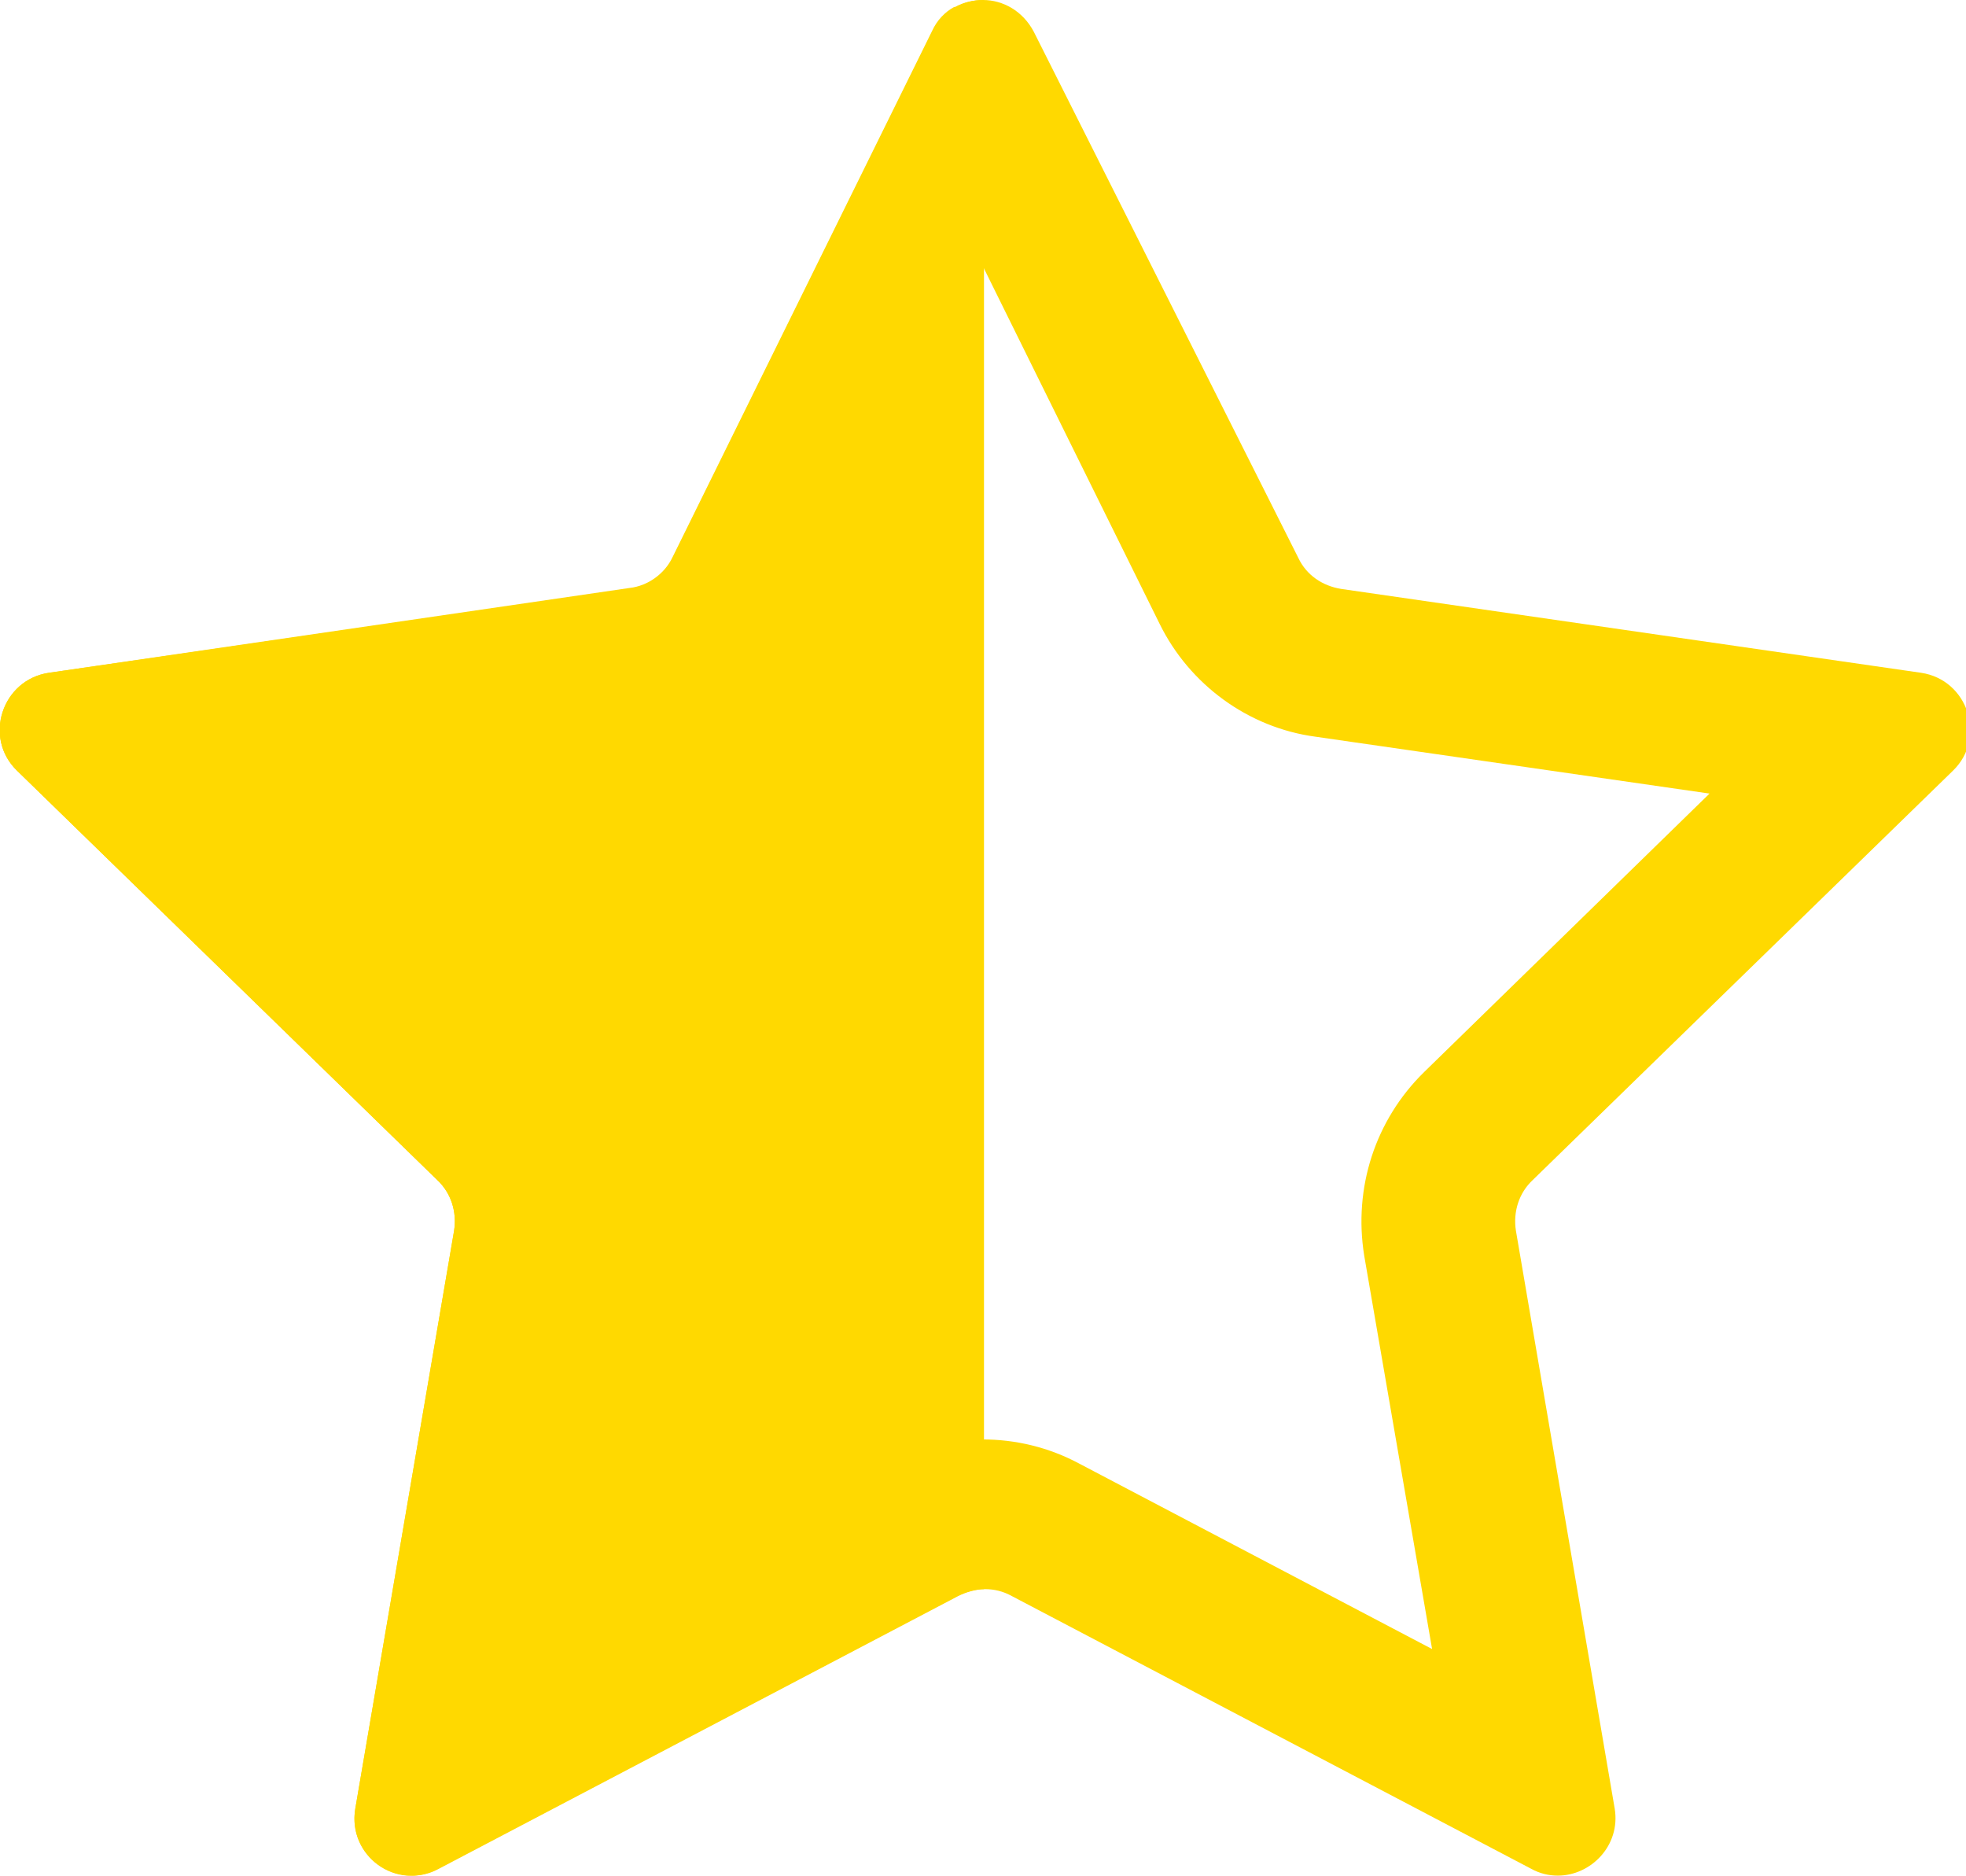
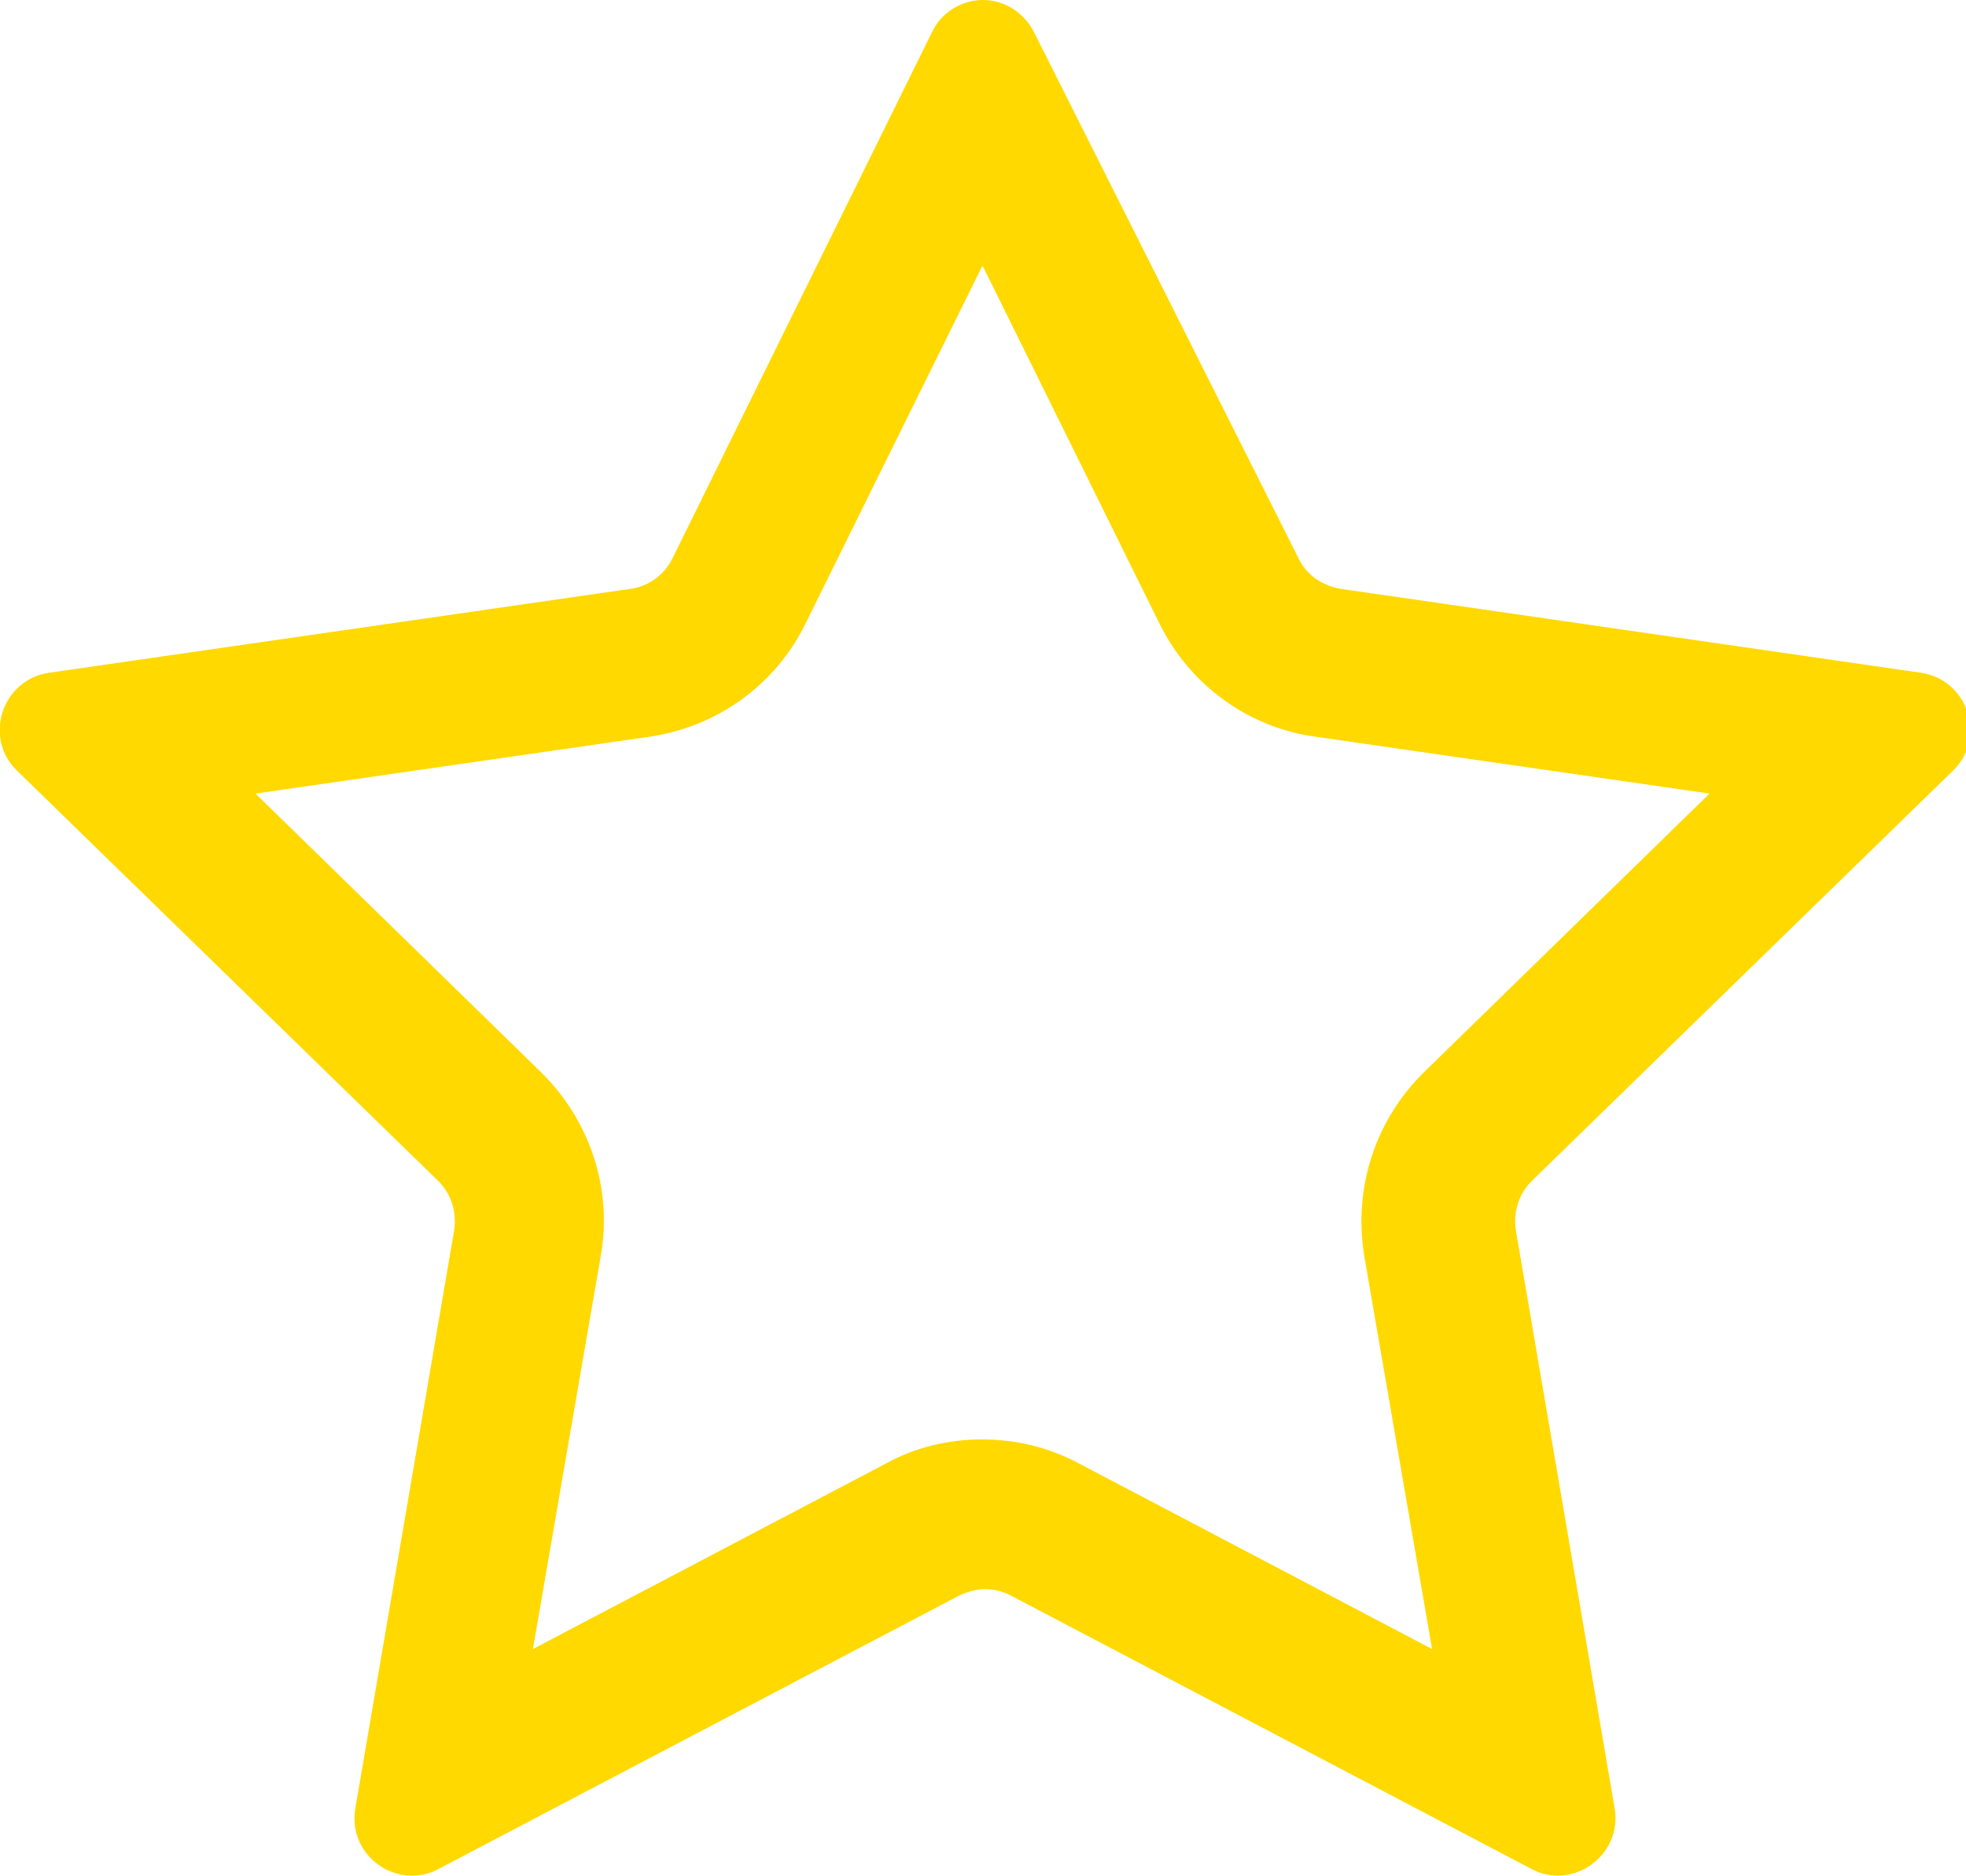
<svg xmlns="http://www.w3.org/2000/svg" id="_レイヤー_1" viewBox="0 0 19.7 18.79">
  <defs>
    <style>.cls-1{fill:#ffd900;stroke-width:0px;}</style>
  </defs>
  <path class="cls-1" d="M9.85,2.67l1.77,3.58c.3.61.89,1.04,1.56,1.13l3.95.57-2.86,2.79c-.49.48-.71,1.16-.6,1.84l.68,3.94-3.54-1.86c-.3-.16-.63-.24-.97-.24s-.67.08-.96.24l-3.54,1.86.68-3.94c.12-.67-.11-1.36-.6-1.84l-2.86-2.79,3.95-.57c.68-.1,1.26-.52,1.56-1.13l1.77-3.58M9.85,0c-.2,0-.41.11-.51.32l-2.6,5.27c-.08.17-.25.29-.43.31L.49,6.74c-.47.07-.66.65-.32.98l4.21,4.1c.14.13.2.32.17.51l-.99,5.79c-.06.37.23.67.57.67.09,0,.18-.02.27-.07l5.2-2.73c.08-.04.18-.07.27-.07s.18.02.27.07l5.2,2.73c.09.05.18.07.27.07.33,0,.63-.3.57-.67l-.99-5.79c-.03-.19.03-.38.17-.51l4.21-4.1c.34-.33.15-.91-.32-.98l-5.81-.84c-.19-.03-.35-.14-.43-.31L10.36.32c-.11-.21-.31-.32-.51-.32h0Z" />
-   <path class="cls-1" d="M9.56.07c-.09.05-.17.13-.22.24l-2.6,5.27c-.08.17-.25.29-.43.31L.49,6.74c-.47.07-.66.65-.32.98l4.21,4.1c.14.13.2.32.17.51l-.99,5.79c-.08.47.41.83.83.6l5.2-2.73c.08-.04.18-.07.27-.07V0c-.1,0-.2.02-.29.07Z" />
</svg>